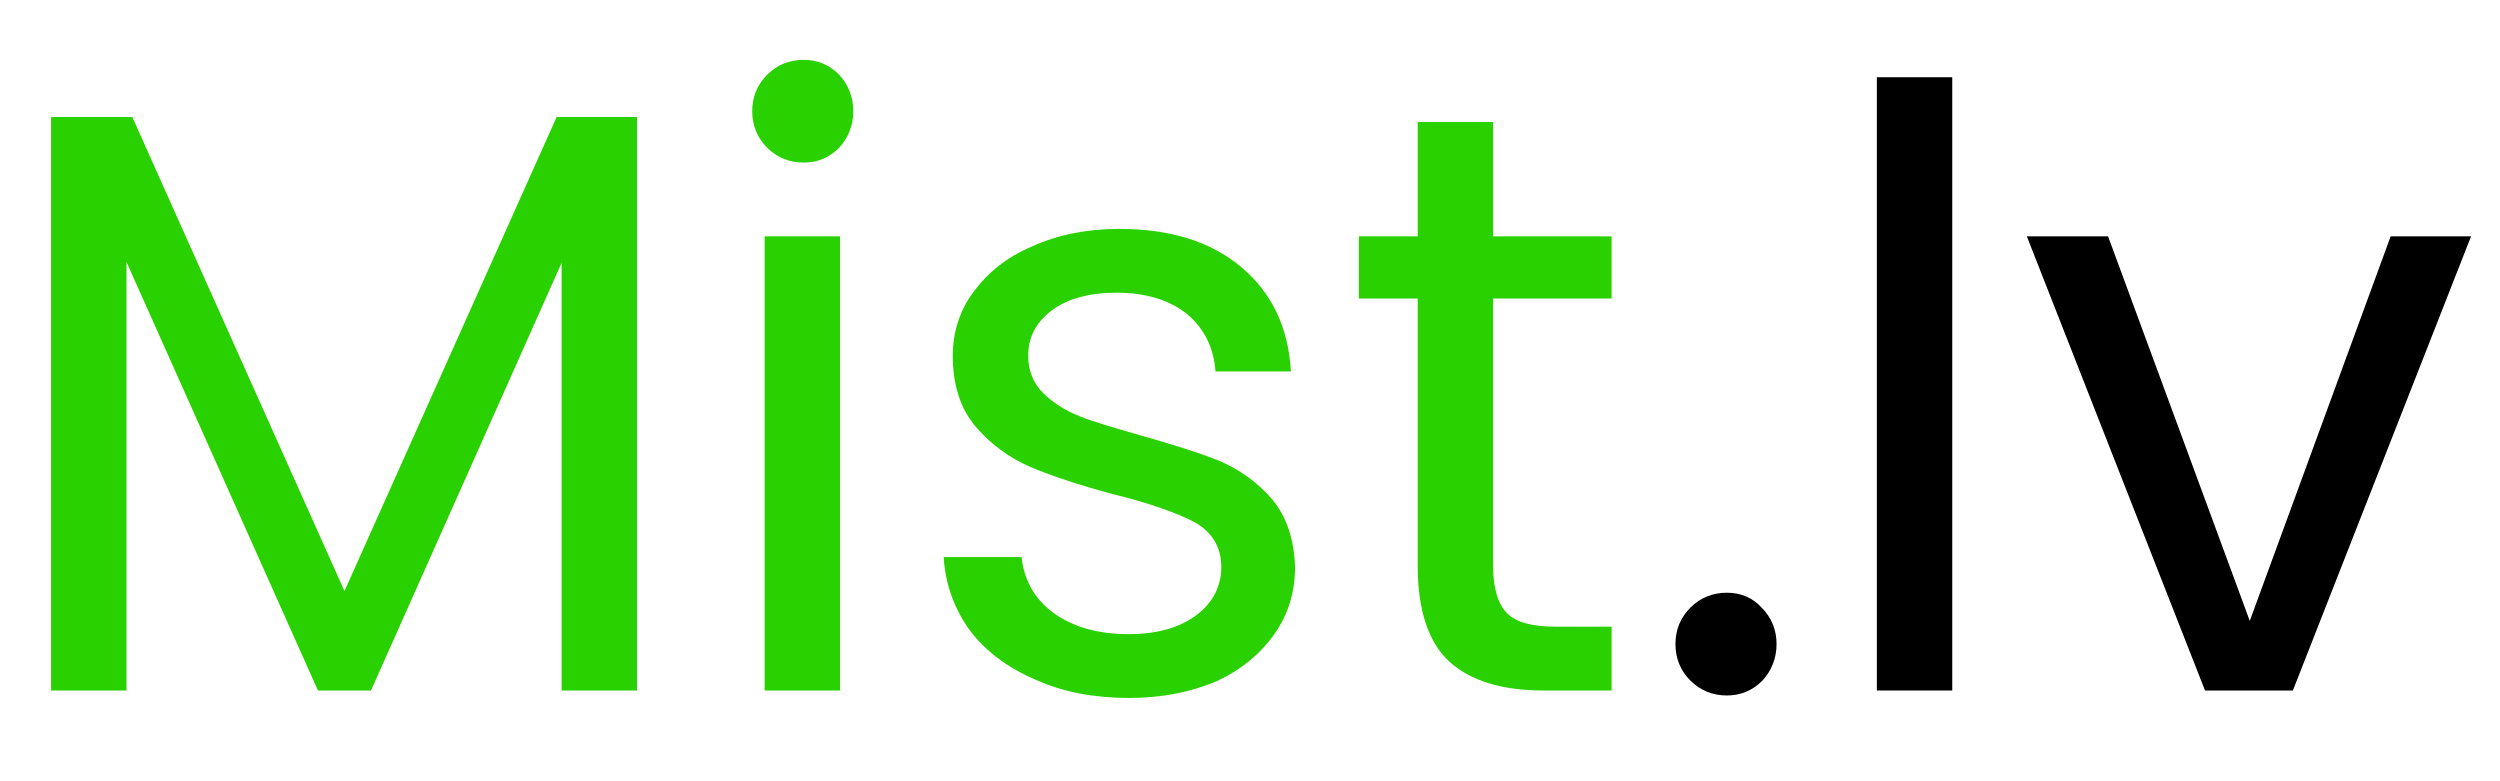
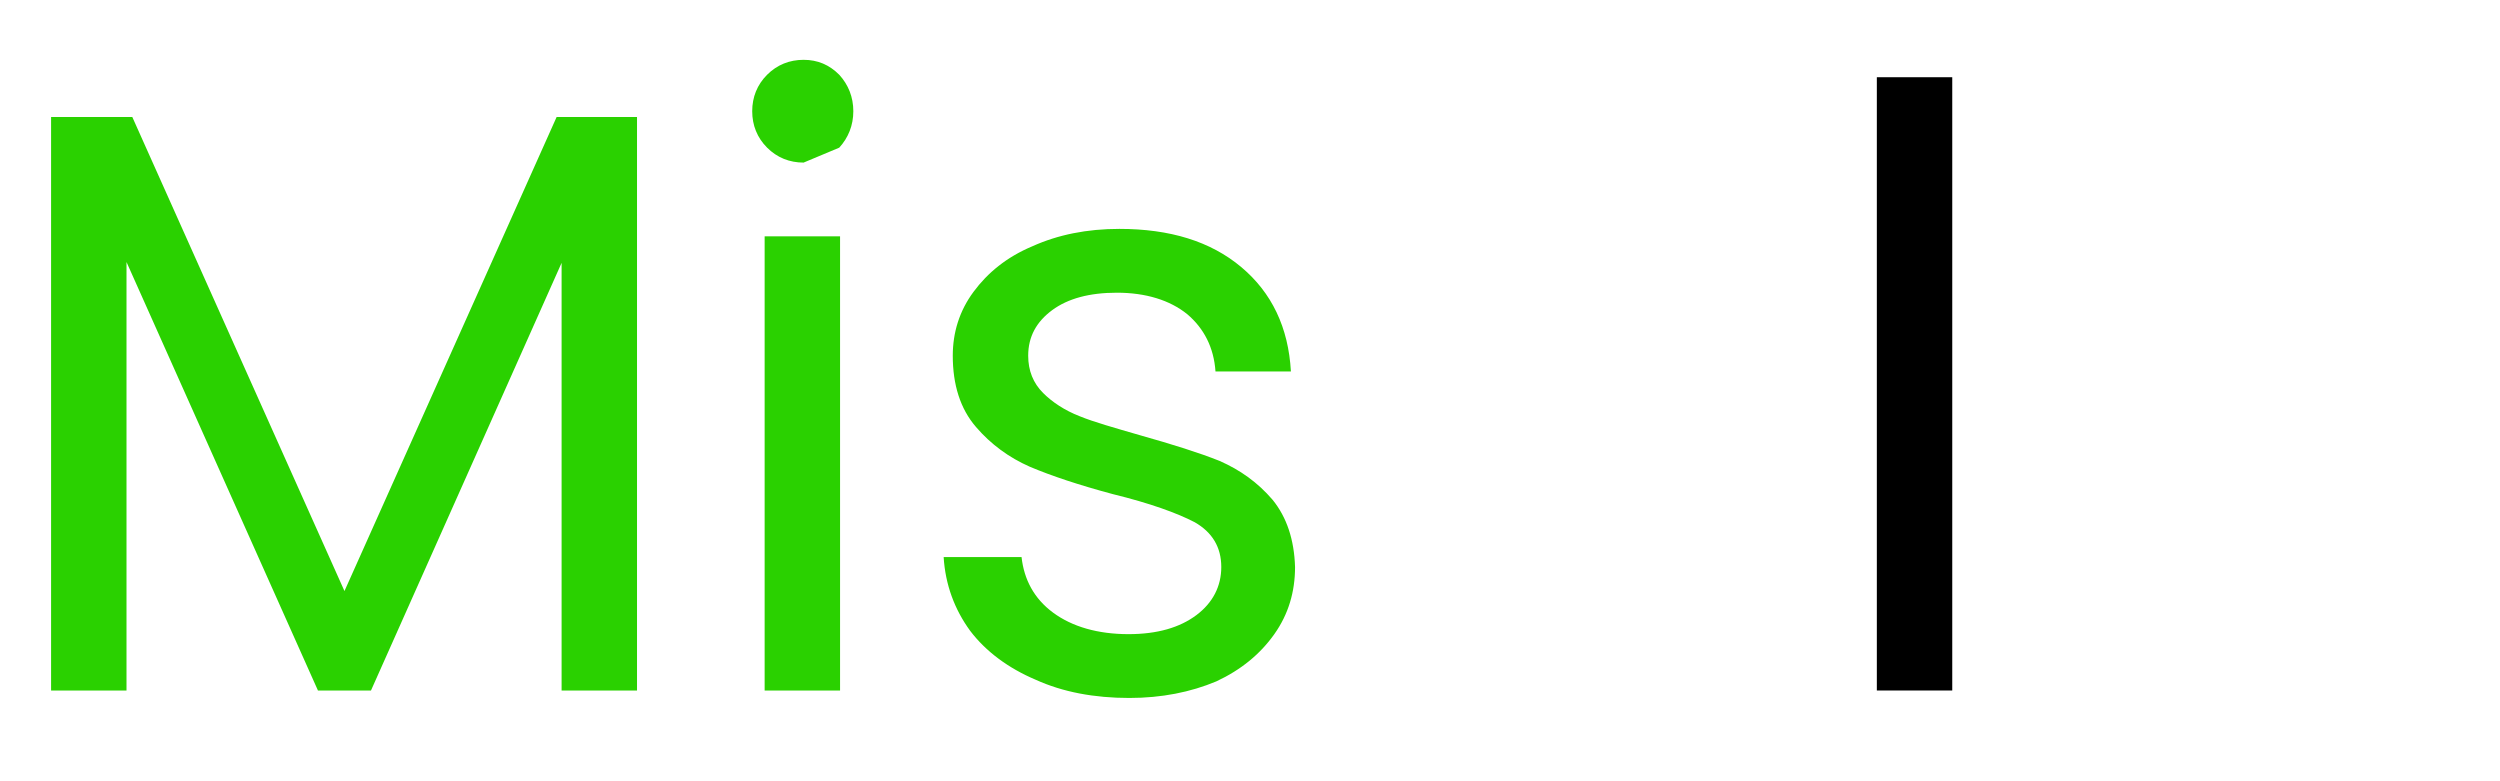
<svg xmlns="http://www.w3.org/2000/svg" width="100%" height="100%" viewBox="0 0 1600 500" version="1.1" xml:space="preserve" style="fill-rule:evenodd;clip-rule:evenodd;stroke-linejoin:round;stroke-miterlimit:2;">
  <g transform="matrix(1.326,0,0,1.326,-562.962,283.551)">
    <g transform="matrix(400,0,0,400,418.415,119.435)">
      <path d="M0.784,-0.692l0,0.692l-0.091,-0l0,-0.516l-0.23,0.516l-0.064,-0l-0.231,-0.517l-0,0.517l-0.091,-0l-0,-0.692l0.098,0l0.256,0.572l0.256,-0.572l0.097,0Z" style="fill:#2ad100;fill-rule:nonzero;" />
    </g>
    <g transform="matrix(400,0,0,400,762.815,119.435)">
-       <path d="M0.124,-0.637c-0.017,0 -0.032,-0.006 -0.044,-0.018c-0.012,-0.012 -0.018,-0.027 -0.018,-0.044c0,-0.017 0.006,-0.032 0.018,-0.044c0.012,-0.012 0.027,-0.018 0.044,-0.018c0.017,0 0.031,0.006 0.043,0.018c0.011,0.012 0.017,0.027 0.017,0.044c0,0.017 -0.006,0.032 -0.017,0.044c-0.012,0.012 -0.026,0.018 -0.043,0.018Zm0.044,0.089l0,0.548l-0.091,-0l0,-0.548l0.091,0Z" style="fill:#2ad100;fill-rule:nonzero;" />
+       <path d="M0.124,-0.637c-0.017,0 -0.032,-0.006 -0.044,-0.018c-0.012,-0.012 -0.018,-0.027 -0.018,-0.044c0,-0.017 0.006,-0.032 0.018,-0.044c0.012,-0.012 0.027,-0.018 0.044,-0.018c0.017,0 0.031,0.006 0.043,0.018c0.011,0.012 0.017,0.027 0.017,0.044c0,0.017 -0.006,0.032 -0.017,0.044Zm0.044,0.089l0,0.548l-0.091,-0l0,-0.548l0.091,0Z" style="fill:#2ad100;fill-rule:nonzero;" />
    </g>
    <g transform="matrix(400,0,0,400,861.215,119.435)">
      <path d="M0.271,0.009c-0.042,0 -0.08,-0.007 -0.113,-0.022c-0.033,-0.014 -0.06,-0.034 -0.079,-0.059c-0.019,-0.026 -0.03,-0.056 -0.032,-0.089l0.094,0c0.003,0.027 0.015,0.05 0.038,0.067c0.023,0.017 0.054,0.026 0.091,0.026c0.035,0 0.062,-0.008 0.082,-0.023c0.02,-0.015 0.03,-0.035 0.03,-0.058c-0,-0.024 -0.011,-0.042 -0.032,-0.054c-0.021,-0.011 -0.054,-0.023 -0.099,-0.034c-0.041,-0.011 -0.074,-0.022 -0.1,-0.033c-0.025,-0.011 -0.047,-0.027 -0.065,-0.048c-0.019,-0.022 -0.028,-0.051 -0.028,-0.086c0,-0.028 0.008,-0.054 0.025,-0.077c0.017,-0.023 0.04,-0.042 0.071,-0.055c0.031,-0.014 0.066,-0.021 0.105,-0.021c0.061,0 0.11,0.015 0.147,0.046c0.037,0.031 0.057,0.073 0.06,0.126l-0.091,0c-0.002,-0.029 -0.014,-0.052 -0.034,-0.069c-0.021,-0.017 -0.05,-0.026 -0.085,-0.026c-0.033,0 -0.059,0.007 -0.078,0.021c-0.019,0.014 -0.029,0.032 -0.029,0.055c0,0.018 0.006,0.033 0.018,0.045c0.011,0.011 0.026,0.021 0.044,0.028c0.017,0.007 0.042,0.014 0.073,0.023c0.039,0.011 0.071,0.021 0.096,0.031c0.025,0.011 0.046,0.026 0.064,0.047c0.017,0.021 0.026,0.048 0.027,0.081c0,0.03 -0.008,0.057 -0.025,0.081c-0.017,0.024 -0.04,0.043 -0.07,0.057c-0.031,0.013 -0.066,0.02 -0.105,0.02Z" style="fill:#2ad100;fill-rule:nonzero;" />
    </g>
    <g transform="matrix(400,0,0,400,1070.02,119.435)">
-       <path d="M0.188,-0.473l0,0.323c0,0.027 0.006,0.046 0.017,0.057c0.011,0.011 0.031,0.016 0.059,0.016l0.067,0l0,0.077l-0.082,0c-0.051,0 -0.089,-0.012 -0.114,-0.035c-0.025,-0.023 -0.038,-0.062 -0.038,-0.115l0,-0.323l-0.071,0l0,-0.075l0.071,0l0,-0.138l0.091,0l0,0.138l0.143,0l0,0.075l-0.143,0Z" style="fill:#2ad100;fill-rule:nonzero;" />
-     </g>
+       </g>
    <g transform="matrix(400,0,0,400,1215.62,119.435)">
-       <path d="M0.106,0.006c-0.017,0 -0.032,-0.006 -0.044,-0.018c-0.012,-0.012 -0.018,-0.027 -0.018,-0.044c0,-0.017 0.006,-0.032 0.018,-0.044c0.012,-0.012 0.027,-0.018 0.044,-0.018c0.017,0 0.031,0.006 0.042,0.018c0.012,0.012 0.018,0.027 0.018,0.044c0,0.017 -0.006,0.032 -0.017,0.044c-0.012,0.012 -0.026,0.018 -0.043,0.018Z" style="fill-rule:nonzero;" />
-     </g>
+       </g>
    <g transform="matrix(400,0,0,400,1299.62,119.435)">
      <rect x="0.077" y="-0.74" width="0.091" height="0.74" style="fill-rule:nonzero;" />
    </g>
    <g transform="matrix(400,0,0,400,1398.02,119.435)">
-       <path d="M0.281,-0.084l0.17,-0.464l0.097,0l-0.215,0.548l-0.106,-0l-0.215,-0.548l0.098,0l0.171,0.464Z" style="fill-rule:nonzero;" />
-     </g>
+       </g>
  </g>
</svg>